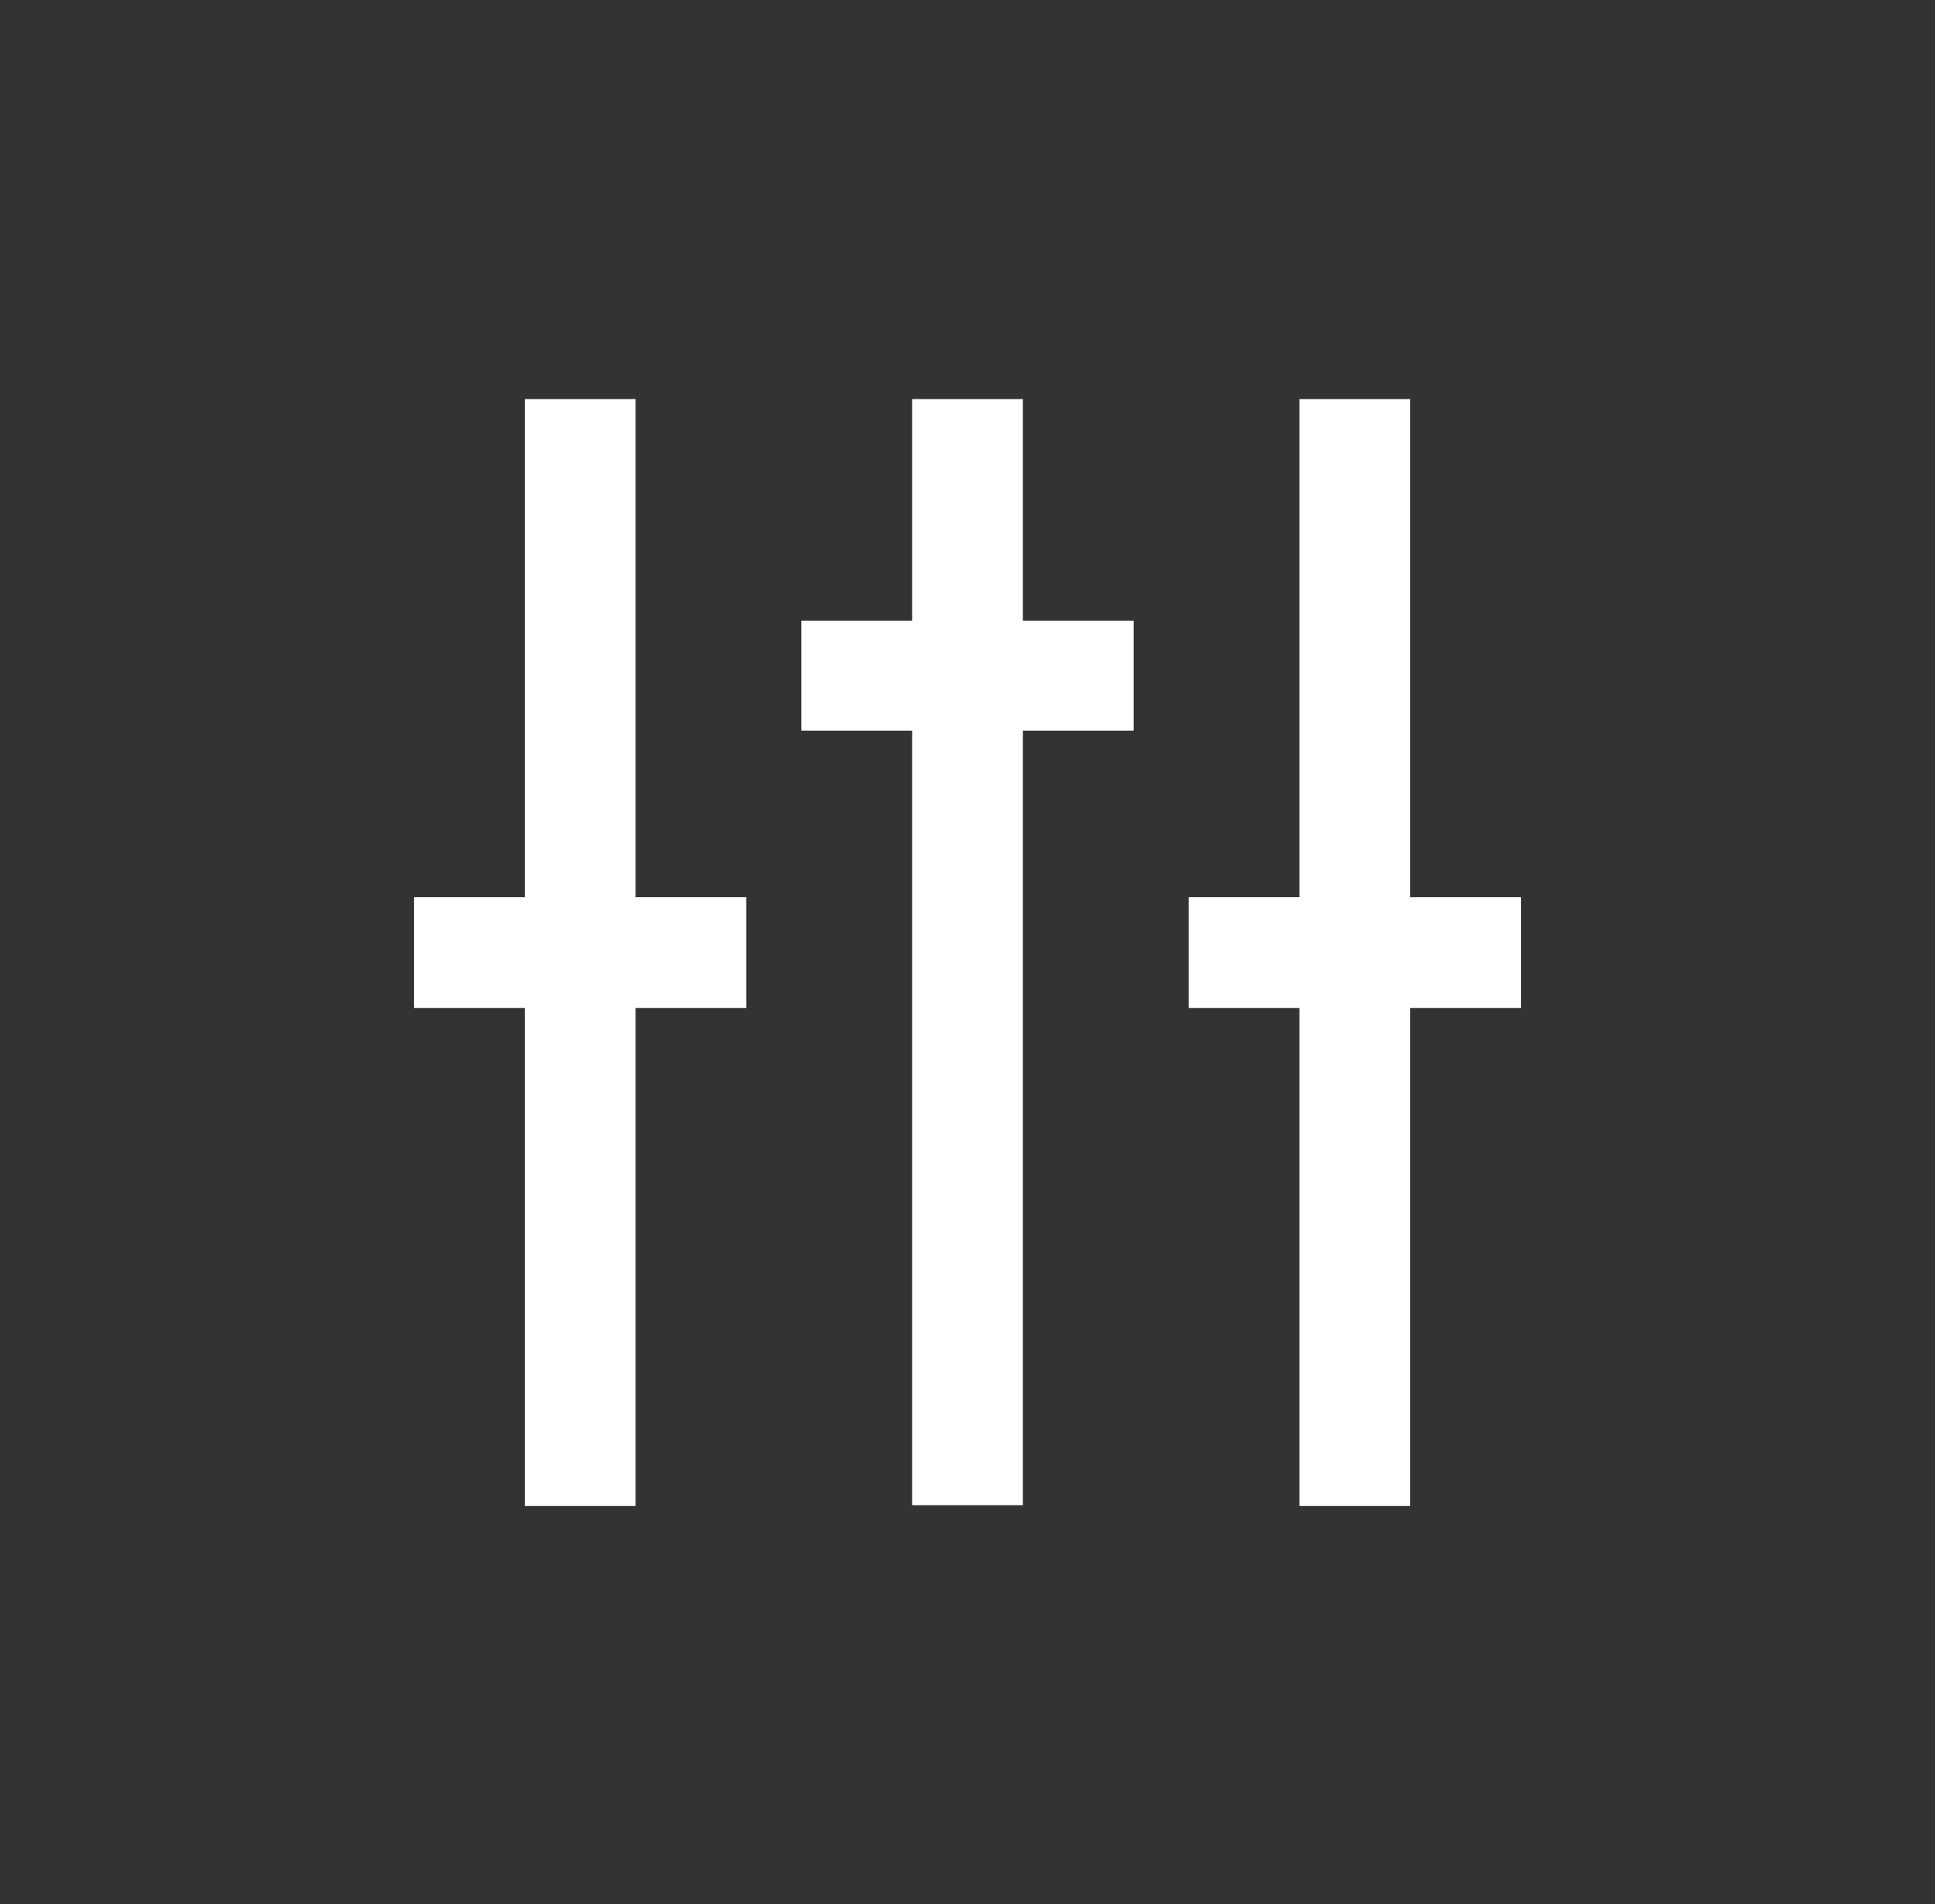
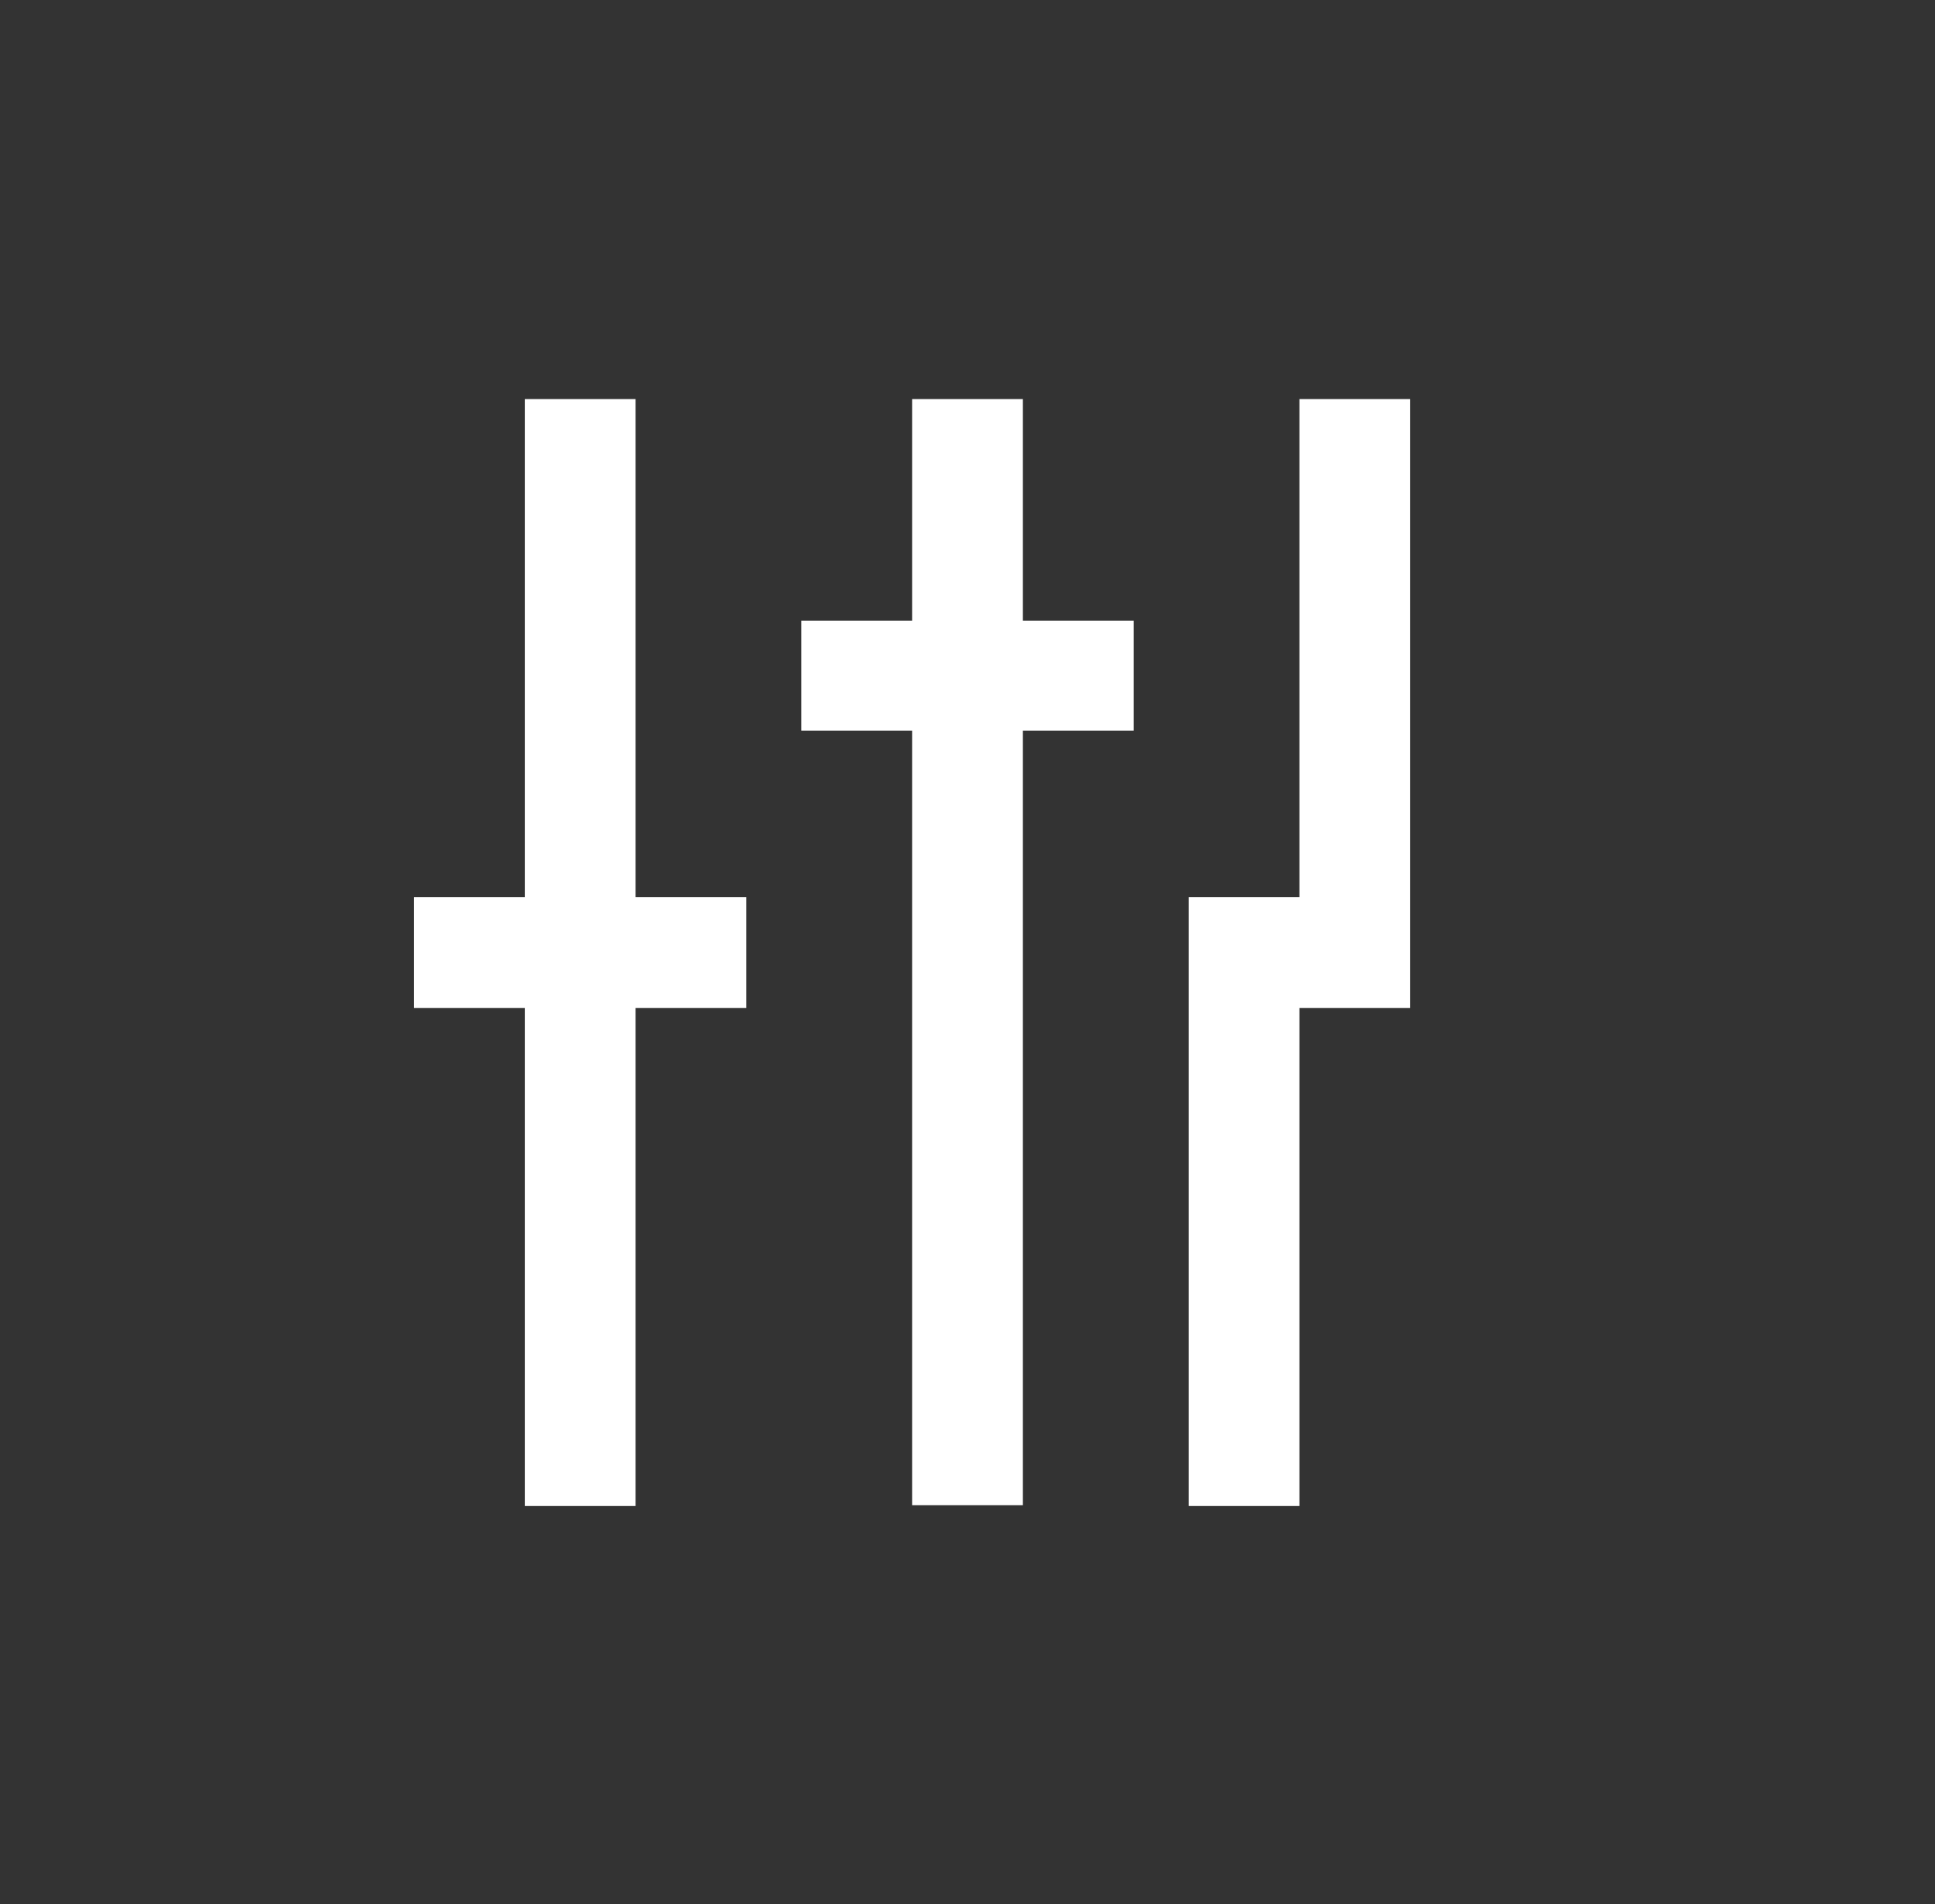
<svg xmlns="http://www.w3.org/2000/svg" version="1.1" id="Camada_1" x="0px" y="0px" viewBox="0 0 24.63 24.24" style="enable-background:new 0 0 24.63 24.24;" xml:space="preserve">
  <rect x="0" y="0" width="24.63" height="24.24" fill="#333333" stroke="none" />
  <style type="text/css">
	.st0{fill:#FFFFFF;}
</style>
-   <path id="option_x5F_bar_x5F_settings" class="st0" d="M8.09,11.42H9.5v1.41H8.09v6.34H6.68v-6.34H5.27v-1.41h1.41V5.08h1.41V11.42z   M13.02,5.08h-1.41V7.9H10.2V9.3h1.41v9.86h1.41V9.3h1.41V7.9h-1.41V5.08z M17.95,11.42V5.08h-1.41v6.34h-1.41v1.41h1.41v6.34h1.41  v-6.34h1.41v-1.41H17.95z" />
+   <path id="option_x5F_bar_x5F_settings" class="st0" d="M8.09,11.42H9.5v1.41H8.09v6.34H6.68v-6.34H5.27v-1.41h1.41V5.08h1.41V11.42z   M13.02,5.08h-1.41V7.9H10.2V9.3h1.41v9.86h1.41V9.3h1.41V7.9h-1.41V5.08z M17.95,11.42V5.08h-1.41v6.34h-1.41v1.41v6.34h1.41  v-6.34h1.41v-1.41H17.95z" />
</svg>